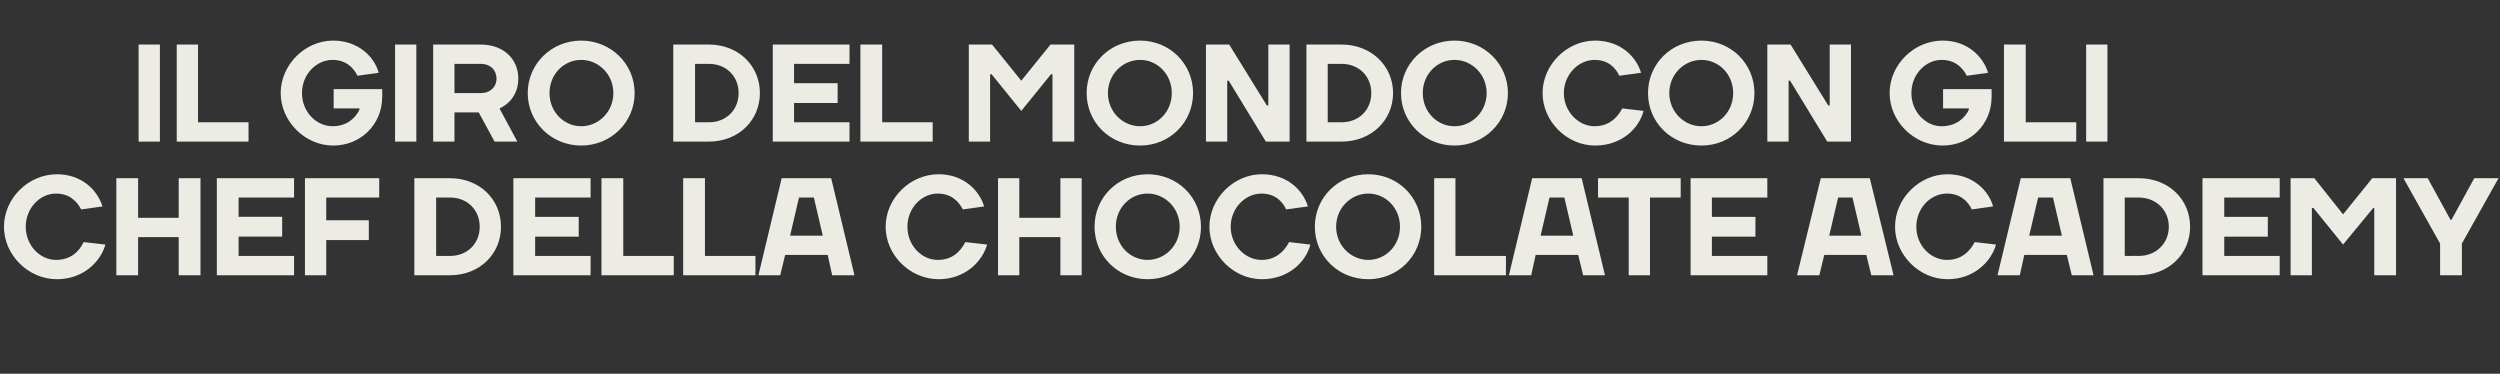
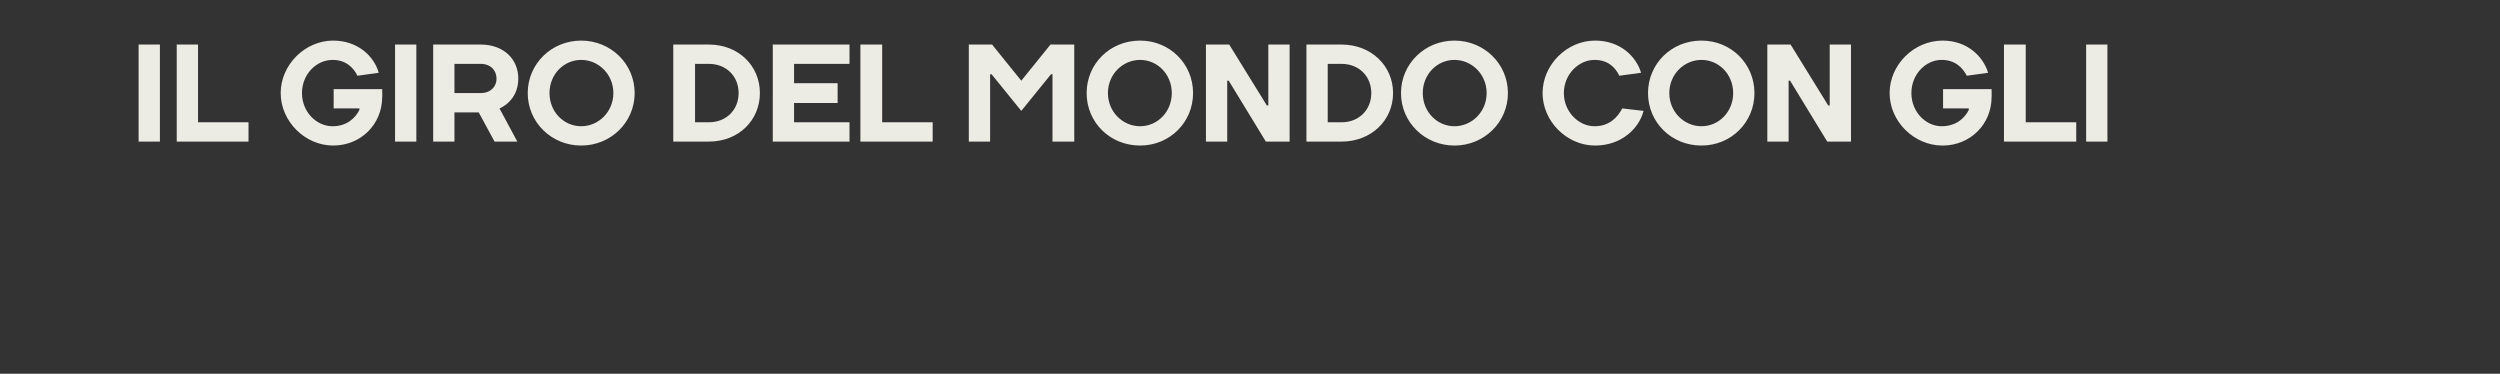
<svg xmlns="http://www.w3.org/2000/svg" version="1.1" width="505px" height="75.5px" viewBox="0 -9 505 75.5" style="top:-9px">
  <rect x="0" y="-9" width="505" height="75.5" fill="#333333" stroke="none" />
  <desc>￼ il giro del mondo CON GLI CHEF DELLA CHOCOLATE ACADEMY</desc>
  <defs />
  <g id="Polygon33247">
-     <path d="m.8 36.8c0-5.7 4.9-10.6 10.7-10.6c5 0 8.2 3.2 9.2 6.5l-4.3.6c-.9-1.7-2.4-3.2-5.1-3.2c-3.2 0-6.1 2.9-6.1 6.7c0 3.8 2.9 6.7 6.1 6.7c3 0 4.7-1.7 5.6-3.6l4.4.5c-1 3.5-4.5 7-9.8 7C5.7 47.4.8 42.5.8 36.8zM23.5 27h4.4v8h8.2v-8h4.4v19.6h-4.4v-7.7h-8.2v7.7h-4.4V27zm35.9 15.7v3.9H43.8V27h15.6v3.9H48.2v3.9h8.8v4h-8.8v3.9h11.2zm6.5 3.9h-4.3V27h15v3.9H65.9v4.6h8.6v4h-8.6v7.1zm25-15.7c-.04.02-2.8 0-2.8 0v11.8s2.76-.02 2.8 0c3.5 0 6-2.5 6-5.9c0-3.4-2.5-5.9-6-5.9zm0 15.7h-7.2V27h7.2c6 0 10.3 4.3 10.3 9.8c0 5.5-4.3 9.8-10.3 9.8zm28.4-3.9v3.9h-15.6V27h15.6v3.9h-11.2v3.9h8.8v4h-8.8v3.9h11.2zm6.6 0h10.2v3.9h-14.6V27h4.4v15.7zm16.5 0h10.2v3.9H138V27h4.4v15.7zM157.9 27h10l4.7 19.6h-4.5l-.9-4.1h-8.6l-1 4.1h-4.4l4.7-19.6zm1.7 11.6h6.6l-1.8-7.7h-3l-1.8 7.7zm19.3-1.8c0-5.7 4.9-10.6 10.7-10.6c5 0 8.2 3.2 9.2 6.5l-4.3.6c-.9-1.7-2.4-3.2-5.1-3.2c-3.2 0-6.1 2.9-6.1 6.7c0 3.8 2.9 6.7 6.1 6.7c3 0 4.6-1.7 5.6-3.6l4.4.5c-1 3.5-4.5 7-9.8 7c-5.8 0-10.7-4.9-10.7-10.6zm22.7-9.8h4.3v8h8.3v-8h4.3v19.6h-4.3v-7.7h-8.3v7.7h-4.3V27zm30.2 16.5c3.5 0 6.5-2.9 6.5-6.7c0-3.8-3-6.7-6.5-6.7c-3.5 0-6.4 2.9-6.4 6.7c0 3.8 2.9 6.7 6.4 6.7zm0 3.9c-6 0-10.7-4.7-10.7-10.6c0-5.9 4.7-10.6 10.7-10.6c6.1 0 10.8 4.7 10.8 10.6c0 5.9-4.7 10.6-10.8 10.6zm12.5-10.6c0-5.7 4.9-10.6 10.6-10.6c5.1 0 8.3 3.2 9.3 6.5l-4.4.6c-.8-1.7-2.3-3.2-5-3.2c-3.2 0-6.2 2.9-6.2 6.7c0 3.8 3 6.7 6.2 6.7c2.9 0 4.6-1.7 5.6-3.6l4.3.5c-.9 3.5-4.4 7-9.8 7c-5.7 0-10.6-4.9-10.6-10.6zm32.1 6.7c3.5 0 6.4-2.9 6.4-6.7c0-3.8-2.9-6.7-6.4-6.7c-3.5 0-6.5 2.9-6.5 6.7c0 3.8 3 6.7 6.5 6.7zm0 3.9c-6.1 0-10.8-4.7-10.8-10.6c0-5.9 4.7-10.6 10.8-10.6c6 0 10.7 4.7 10.7 10.6c0 5.9-4.7 10.6-10.7 10.6zm17.6-4.7h10.2v3.9h-14.5V27h4.3v15.7zM309.5 27h10l4.7 19.6h-4.4l-1-4.1h-8.6l-.9 4.1h-4.5l4.7-19.6zm1.7 11.6h6.6l-1.8-7.7h-3l-1.8 7.7zm11.6-7.7V27h16.7v3.9h-6.2v15.7H329V30.9h-6.2zM357 42.7v3.9h-15.5V27H357v3.9h-11.2v3.9h8.8v4h-8.8v3.9H357zM367.8 27h9.9l4.8 19.6H378l-1-4.1h-8.5l-1 4.1H363l4.8-19.6zm1.7 11.6h6.5l-1.8-7.7h-2.9l-1.8 7.7zm13.3-1.8c0-5.7 4.9-10.6 10.6-10.6c5 0 8.3 3.2 9.2 6.5l-4.3.6c-.8-1.7-2.4-3.2-5-3.2c-3.3 0-6.2 2.9-6.2 6.7c0 3.8 2.9 6.7 6.2 6.7c2.9 0 4.6-1.7 5.6-3.6l4.3.5c-1 3.5-4.5 7-9.8 7c-5.7 0-10.6-4.9-10.6-10.6zm25.4-9.8h10l4.7 19.6h-4.4l-1-4.1h-8.6l-.9 4.1h-4.5l4.7-19.6zm1.7 11.6h6.6l-1.8-7.7h-3l-1.8 7.7zm22.1-7.7c.05.02-2.8 0-2.8 0v11.8s2.85-.02 2.8 0c3.5 0 6.1-2.5 6.1-5.9c0-3.4-2.6-5.9-6.1-5.9zm0 15.7h-7.1V27h7.1c6.1 0 10.4 4.3 10.4 9.8c0 5.5-4.3 9.8-10.4 9.8zm28.5-3.9v3.9h-15.6V27h15.6v3.9h-11.2v3.9h8.8v4h-8.8v3.9h11.2zm6.8-9.7h-.3v13.6h-4.3V27h4.8l5.8 7.3l5.9-7.3h4.8v19.6h-4.4V33h-.2l-6.1 7.4l-6-7.4zm30 13.6h-4.4v-6.4L485.5 27h4.9l4.6 8.4h.2l4.6-8.4h4.9l-7.4 13.2v6.4z" stroke="none" fill="#ecebe4" />
-   </g>
+     </g>
  <g id="Polygon33246">
    <path d="m32.3 19.6H28V0h4.3v19.6zm7.7-3.9h10.2v3.9H35.7V0h4.3v15.7zm32.6-2.5c.02-.04 0-.3 0-.3h-5.2V9h9.8s.04 1.64 0 1.6c0 5.5-4.3 9.8-9.9 9.8c-5.7 0-10.6-4.9-10.6-10.6c0-5.7 4.9-10.6 10.6-10.6c5 0 8.3 3.2 9.2 6.5l-4.3.6c-.8-1.7-2.4-3.2-5-3.2C63.9 3.1 61 6 61 9.8c0 3.8 2.9 6.7 6.2 6.7c2.9 0 4.6-1.7 5.4-3.3zm11.5 6.4h-4.3V0h4.3v19.6zm7.7-5.9v5.9h-4.3V0h9.6c4.6 0 7.6 2.9 7.6 6.9c-.02 4.58-3.8 6-3.8 6l3.6 6.7h-4.6c-1.1-2-2.1-3.9-3.2-5.9c0 .02-4.9 0-4.9 0zm5.3-3.9c2 0 3.2-1.3 3.2-2.9c0-1.7-1.2-3-3.2-3c.02.02-5.3 0-5.3 0v5.9h5.3zm20.3 6.7c3.5 0 6.5-2.9 6.5-6.7c0-3.8-3-6.7-6.5-6.7c-3.5 0-6.4 2.9-6.4 6.7c0 3.8 2.9 6.7 6.4 6.7zm0 3.9c-6 0-10.8-4.7-10.8-10.6c0-5.9 4.8-10.6 10.8-10.6c6 0 10.8 4.7 10.8 10.6c0 5.9-4.8 10.6-10.8 10.6zm25.8-16.5c-.02.02-2.8 0-2.8 0v11.8s2.78-.02 2.8 0c3.5 0 6-2.5 6-5.9c0-3.4-2.5-5.9-6-5.9zm0 15.7H136V0h7.2c6 0 10.3 4.3 10.3 9.8c0 5.5-4.3 9.8-10.3 9.8zm28.4-3.9v3.9h-15.5V0h15.5v3.9h-11.2v3.9h8.8v4h-8.8v3.9h11.2zm6.6 0h10.2v3.9h-14.6V0h4.4v15.7zM200.3 6h-.3v13.6h-4.3V0h4.7l5.9 7.3l5.9-7.3h4.8v19.6h-4.4V6h-.3l-6 7.4l-6-7.4zm30 10.5c3.5 0 6.4-2.9 6.4-6.7c0-3.8-2.9-6.7-6.4-6.7c-3.5 0-6.5 2.9-6.5 6.7c0 3.8 3 6.7 6.5 6.7zm0 3.9c-6.1 0-10.8-4.7-10.8-10.6c0-5.9 4.7-10.6 10.8-10.6c6 0 10.7 4.7 10.7 10.6c0 5.9-4.7 10.6-10.7 10.6zm25.6-8.1h.3V0h4.3v19.6h-4.8l-7.5-12.3h-.3v12.3h-4.3V0h4.7l7.6 12.3zM271 3.9c0 .02-2.8 0-2.8 0v11.8s2.8-.02 2.8 0c3.5 0 6-2.5 6-5.9c0-3.4-2.5-5.9-6-5.9zm0 15.7h-7.1V0h7.1c6 0 10.4 4.3 10.4 9.8c0 5.5-4.4 9.8-10.4 9.8zm22.8-3.1c3.5 0 6.5-2.9 6.5-6.7c0-3.8-3-6.7-6.5-6.7c-3.5 0-6.4 2.9-6.4 6.7c0 3.8 2.9 6.7 6.4 6.7zm0 3.9c-6 0-10.8-4.7-10.8-10.6c0-5.9 4.8-10.6 10.8-10.6c6 0 10.8 4.7 10.8 10.6c0 5.9-4.8 10.6-10.8 10.6zm17.8-10.6c0-5.7 4.9-10.6 10.6-10.6c5.1 0 8.3 3.2 9.3 6.5l-4.4.6c-.8-1.7-2.3-3.2-5-3.2c-3.2 0-6.2 2.9-6.2 6.7c0 3.8 3 6.7 6.2 6.7c2.9 0 4.6-1.7 5.6-3.6l4.3.5c-.9 3.5-4.4 7-9.8 7c-5.7 0-10.6-4.9-10.6-10.6zm32.1 6.7c3.5 0 6.4-2.9 6.4-6.7c0-3.8-2.9-6.7-6.4-6.7c-3.5 0-6.5 2.9-6.5 6.7c0 3.8 3 6.7 6.5 6.7zm0 3.9c-6.1 0-10.8-4.7-10.8-10.6c0-5.9 4.7-10.6 10.8-10.6c6 0 10.7 4.7 10.7 10.6c0 5.9-4.7 10.6-10.7 10.6zm25.6-8.1h.3V0h4.3v19.6h-4.8l-7.5-12.3h-.3v12.3H357V0h4.7l7.6 12.3zm28.4.9v-.3h-5.2V9h9.8s.02 1.64 0 1.6c0 5.5-4.3 9.8-9.9 9.8c-5.8 0-10.7-4.9-10.7-10.6c0-5.7 4.9-10.6 10.7-10.6c5 0 8.2 3.2 9.2 6.5l-4.3.6c-.9-1.7-2.4-3.2-5.1-3.2c-3.2 0-6.1 2.9-6.1 6.7c0 3.8 2.9 6.7 6.1 6.7c3 0 4.7-1.7 5.5-3.3zm11.5 2.5h10.2v3.9h-14.6V0h4.4v15.7zm16.5 3.9h-4.3V0h4.3v19.6z" stroke="none" fill="#ecebe4" />
  </g>
</svg>